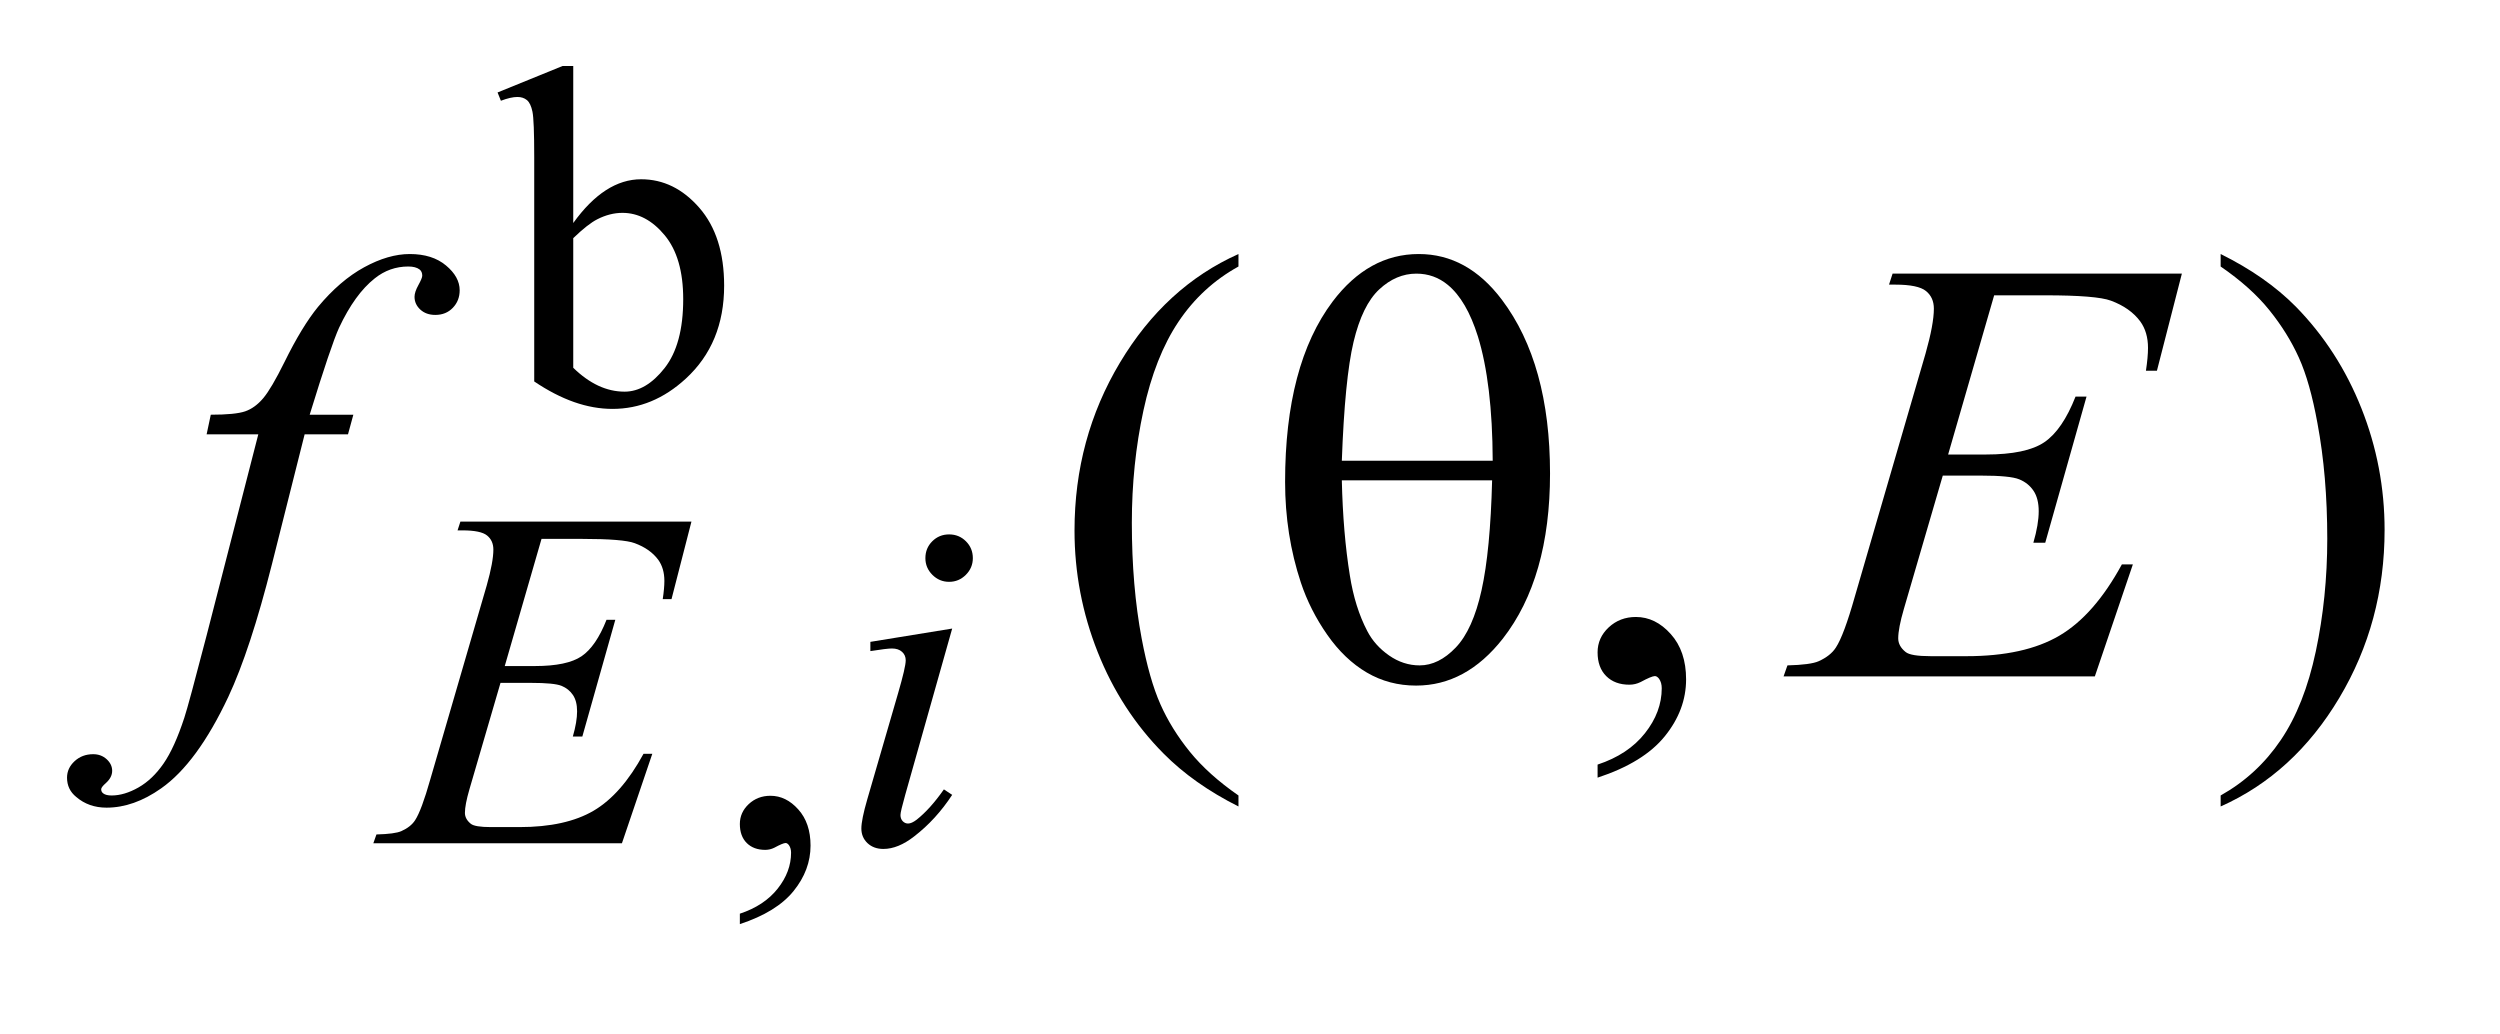
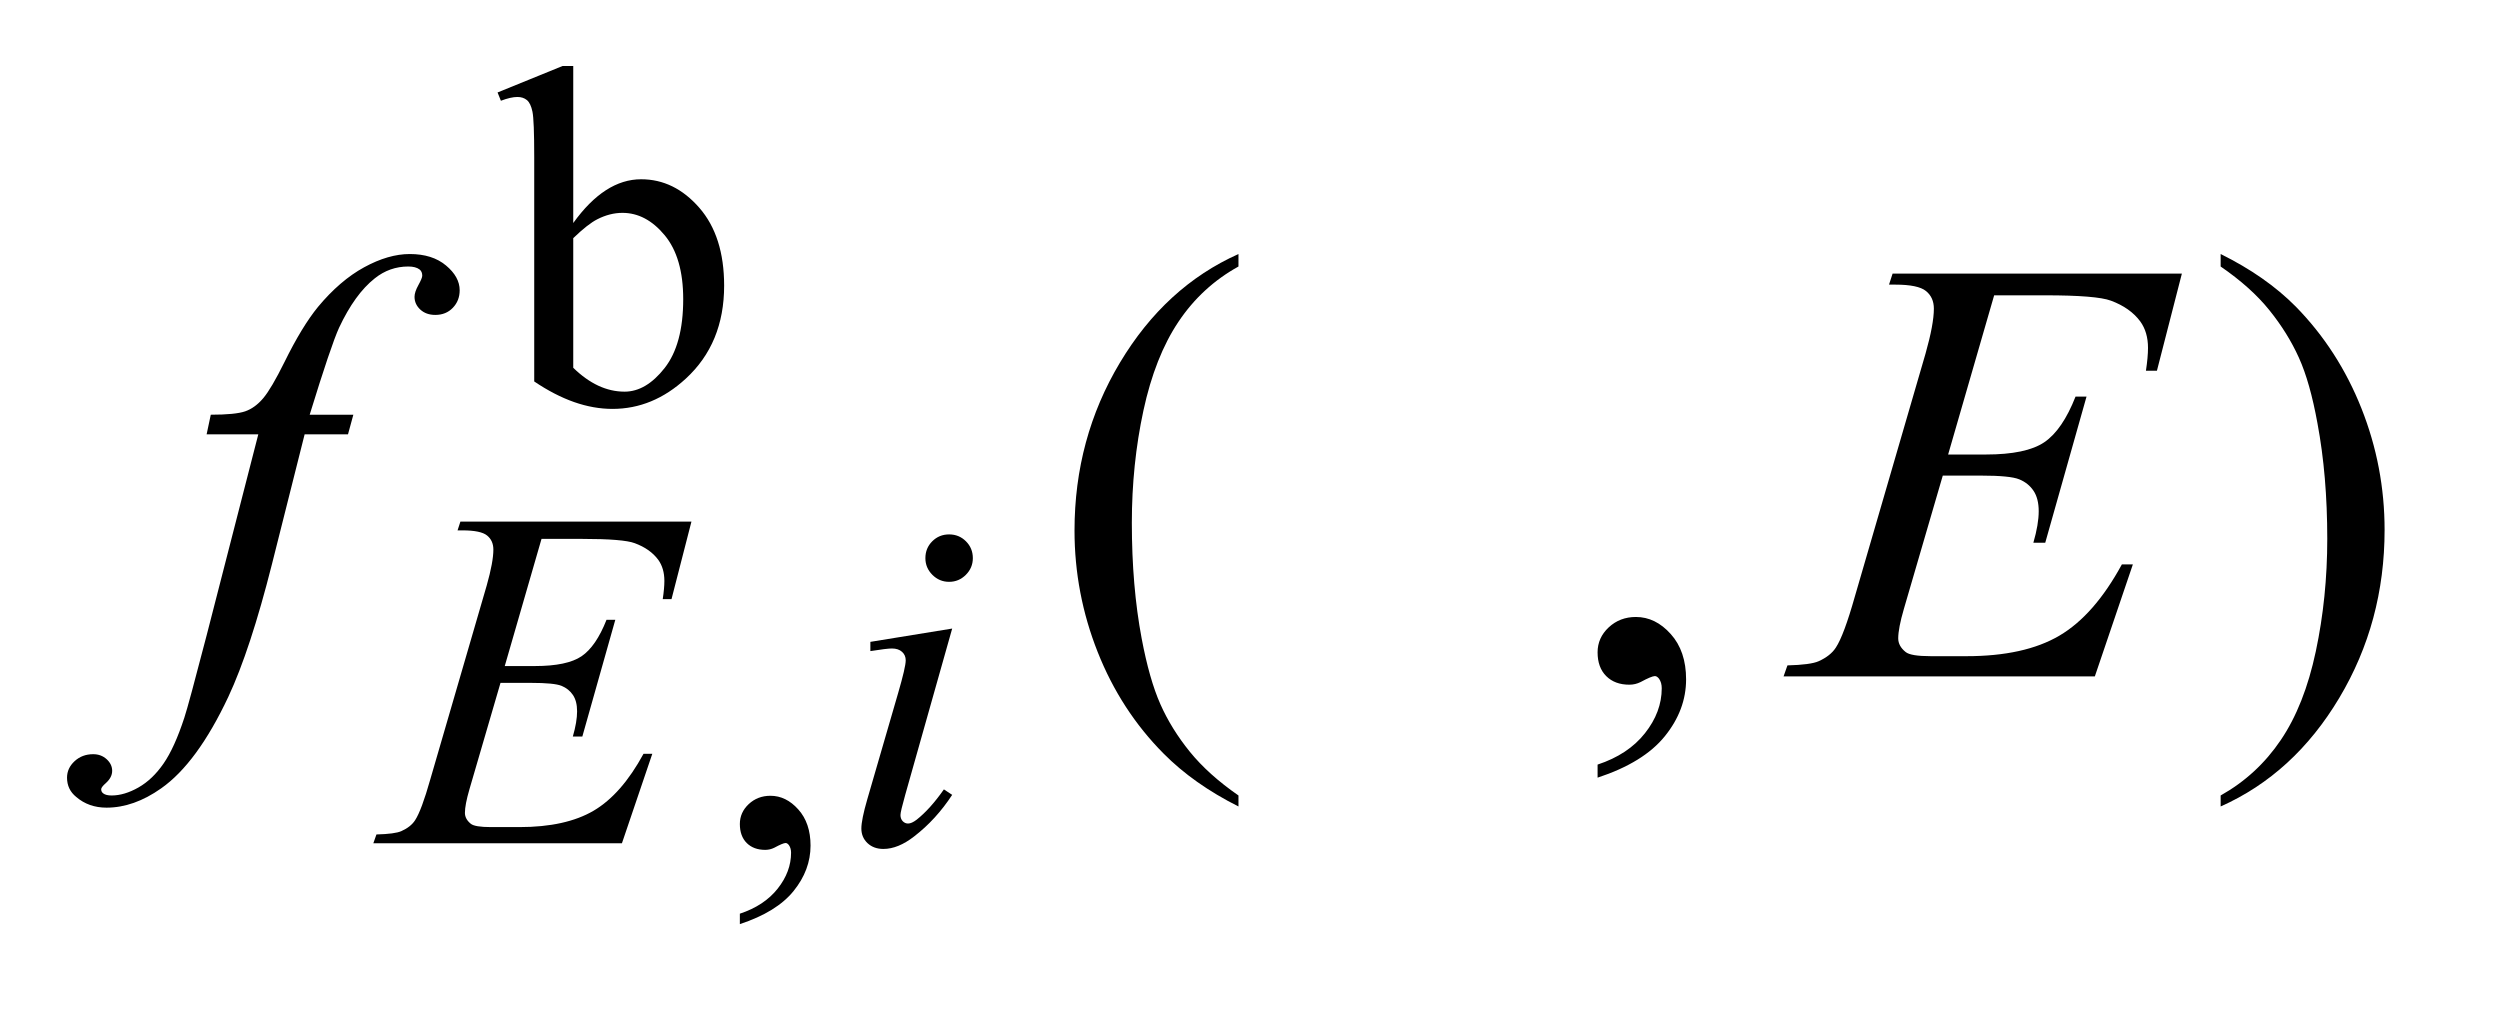
<svg xmlns="http://www.w3.org/2000/svg" stroke-dasharray="none" shape-rendering="auto" font-family="'Dialog'" text-rendering="auto" width="58" fill-opacity="1" color-interpolation="auto" color-rendering="auto" preserveAspectRatio="xMidYMid meet" font-size="12px" viewBox="0 0 58 24" fill="black" stroke="black" image-rendering="auto" stroke-miterlimit="10" stroke-linecap="square" stroke-linejoin="miter" font-style="normal" stroke-width="1" height="24" stroke-dashoffset="0" font-weight="normal" stroke-opacity="1">
  <defs id="genericDefs" />
  <g>
    <defs id="defs1">
      <clipPath clipPathUnits="userSpaceOnUse" id="clipPath1">
-         <path d="M0.966 1.983 L37.311 1.983 L37.311 16.691 L0.966 16.691 L0.966 1.983 Z" />
+         <path d="M0.966 1.983 L37.311 1.983 L37.311 16.691 L0.966 1.983 Z" />
      </clipPath>
      <clipPath clipPathUnits="userSpaceOnUse" id="clipPath2">
        <path d="M30.848 63.348 L30.848 533.246 L1192.043 533.246 L1192.043 63.348 Z" />
      </clipPath>
    </defs>
    <g transform="scale(1.576,1.576) translate(-0.966,-1.983) matrix(0.031,0,0,0.031,0,0)">
      <path d="M303.375 169.875 Q318.312 149.094 335.609 149.094 Q351.438 149.094 363.234 162.625 Q375.031 176.156 375.031 199.641 Q375.031 227.031 356.828 243.766 Q341.219 258.141 322.016 258.141 Q313.031 258.141 303.766 254.891 Q294.5 251.625 284.844 245.109 L284.844 138.547 Q284.844 121.016 284 116.984 Q283.156 112.938 281.359 111.484 Q279.562 110.016 276.875 110.016 Q273.734 110.016 269.016 111.812 L267.438 107.875 L298.328 95.297 L303.375 95.297 L303.375 169.875 ZM303.375 177.062 L303.375 238.609 Q309.109 244.219 315.219 247.094 Q321.344 249.953 327.75 249.953 Q337.969 249.953 346.781 238.719 Q355.594 227.484 355.594 206.031 Q355.594 186.266 346.781 175.656 Q337.969 165.047 326.734 165.047 Q320.781 165.047 314.828 168.078 Q310.344 170.328 303.375 177.062 Z" stroke="none" clip-path="url(#clipPath2)" />
    </g>
    <g transform="matrix(0.049,0,0,0.049,-1.522,-3.124)">
      <path d="M381.359 501.297 L381.359 496.359 Q392.922 492.531 399.266 484.5 Q405.609 476.484 405.609 467.5 Q405.609 465.359 404.594 463.906 Q403.812 462.891 403.031 462.891 Q401.797 462.891 397.641 465.141 Q395.609 466.141 393.375 466.141 Q387.875 466.141 384.609 462.891 Q381.359 459.625 381.359 453.906 Q381.359 448.406 385.562 444.469 Q389.781 440.531 395.844 440.531 Q403.25 440.531 409.031 447 Q414.828 453.453 414.828 464.125 Q414.828 475.688 406.797 485.625 Q398.766 495.562 381.359 501.297 Z" stroke="none" clip-path="url(#clipPath2)" />
    </g>
    <g transform="matrix(0.049,0,0,0.049,-1.522,-3.124)">
      <path d="M617.438 440.391 L617.438 445.594 Q596.203 434.906 582 420.562 Q561.75 400.172 550.781 372.469 Q539.812 344.766 539.812 314.953 Q539.812 271.359 561.328 235.438 Q582.844 199.5 617.438 184.031 L617.438 189.938 Q600.141 199.5 589.031 216.094 Q577.922 232.688 572.438 258.141 Q566.953 283.594 566.953 311.297 Q566.953 341.391 571.594 366 Q575.25 385.406 580.453 397.141 Q585.656 408.891 594.438 419.719 Q603.234 430.547 617.438 440.391 ZM787.469 431.953 L787.469 425.766 Q801.953 420.984 809.891 410.922 Q817.844 400.875 817.844 389.625 Q817.844 386.953 816.578 385.125 Q815.594 383.859 814.609 383.859 Q813.062 383.859 807.859 386.672 Q805.328 387.938 802.516 387.938 Q795.625 387.938 791.547 383.859 Q787.469 379.781 787.469 372.609 Q787.469 365.719 792.734 360.797 Q798.016 355.875 805.609 355.875 Q814.891 355.875 822.125 363.969 Q829.375 372.047 829.375 385.406 Q829.375 399.891 819.312 412.328 Q809.266 424.781 787.469 431.953 ZM1082.469 189.938 L1082.469 184.031 Q1103.844 194.578 1118.047 208.922 Q1138.156 229.453 1149.125 257.094 Q1160.094 284.719 1160.094 314.672 Q1160.094 358.266 1138.641 394.188 Q1117.203 430.125 1082.469 445.594 L1082.469 440.391 Q1099.766 430.688 1110.938 414.156 Q1122.125 397.641 1127.531 372.125 Q1132.953 346.594 1132.953 318.891 Q1132.953 288.938 1128.312 264.188 Q1124.797 244.781 1119.516 233.109 Q1114.25 221.438 1105.531 210.609 Q1096.812 199.781 1082.469 189.938 Z" stroke="none" clip-path="url(#clipPath2)" />
    </g>
    <g transform="matrix(0.049,0,0,0.049,-1.522,-3.124)">
      <path d="M287.453 318.906 L270.047 379.109 L284.312 379.109 Q299.594 379.109 306.438 374.453 Q313.281 369.781 318.234 357.203 L322.391 357.203 L306.781 412.469 L302.281 412.469 Q304.297 405.5 304.297 400.562 Q304.297 395.734 302.328 392.812 Q300.375 389.891 296.938 388.484 Q293.516 387.078 282.516 387.078 L268.031 387.078 L253.312 437.5 Q251.188 444.812 251.188 448.625 Q251.188 451.547 253.984 453.797 Q255.906 455.359 263.531 455.359 L277.016 455.359 Q298.906 455.359 312.109 447.609 Q325.312 439.859 335.75 420.656 L339.906 420.656 L325.531 463 L207.828 463 L209.297 458.844 Q218.047 458.625 221.094 457.266 Q225.578 455.25 227.594 452.109 Q230.625 447.5 234.781 432.797 L261.516 340.922 Q264.656 329.812 264.656 323.969 Q264.656 319.703 261.672 317.297 Q258.703 314.875 250.062 314.875 L247.703 314.875 L249.047 310.719 L358.438 310.719 L349 347.438 L344.844 347.438 Q345.625 342.266 345.625 338.797 Q345.625 332.844 342.719 328.797 Q338.891 323.625 331.594 320.938 Q326.203 318.906 306.781 318.906 L287.453 318.906 ZM480.438 316.781 Q485.156 316.781 488.406 320.047 Q491.672 323.297 491.672 328.016 Q491.672 332.609 488.359 335.922 Q485.047 339.234 480.438 339.234 Q475.828 339.234 472.516 335.922 Q469.203 332.609 469.203 328.016 Q469.203 323.297 472.453 320.047 Q475.719 316.781 480.438 316.781 ZM481.891 361.359 L459.656 440.094 Q457.406 448.062 457.406 449.641 Q457.406 451.438 458.469 452.562 Q459.547 453.672 461 453.672 Q462.688 453.672 465.047 451.875 Q471.453 446.828 477.969 437.5 L481.891 440.094 Q474.266 451.766 463.922 459.75 Q456.297 465.703 449.328 465.703 Q444.719 465.703 441.797 462.953 Q438.891 460.188 438.891 456.031 Q438.891 451.875 441.688 442.219 L456.297 391.906 Q459.891 379.562 459.891 376.406 Q459.891 373.938 458.141 372.375 Q456.406 370.797 453.375 370.797 Q450.906 370.797 443.156 372.031 L443.156 367.656 L481.891 361.359 Z" stroke="none" clip-path="url(#clipPath2)" />
    </g>
    <g transform="matrix(0.049,0,0,0.049,-1.522,-3.124)">
      <path d="M198.359 260.109 L195.828 269.391 L175.297 269.391 L159.828 330.844 Q149.562 371.484 139.156 393.703 Q124.391 425.062 107.375 437.016 Q94.438 446.156 81.5 446.156 Q73.062 446.156 67.156 441.094 Q62.797 437.578 62.797 431.953 Q62.797 427.453 66.391 424.141 Q69.969 420.844 75.172 420.844 Q78.969 420.844 81.578 423.234 Q84.172 425.625 84.172 428.719 Q84.172 431.812 81.219 434.484 Q78.969 436.453 78.969 437.438 Q78.969 438.703 79.953 439.406 Q81.219 440.391 83.891 440.391 Q89.938 440.391 96.625 436.594 Q103.297 432.797 108.5 425.266 Q113.703 417.75 118.344 403.547 Q120.312 397.641 128.891 364.594 L153.359 269.391 L128.891 269.391 L130.859 260.109 Q142.531 260.109 147.172 258.5 Q151.812 256.875 155.672 252.312 Q159.547 247.734 165.734 235.219 Q174.031 218.344 181.625 209.062 Q192.031 196.547 203.484 190.297 Q214.953 184.031 225.078 184.031 Q235.766 184.031 242.234 189.453 Q248.703 194.859 248.703 201.188 Q248.703 206.109 245.469 209.484 Q242.234 212.859 237.172 212.859 Q232.812 212.859 230.062 210.328 Q227.328 207.797 227.328 204.281 Q227.328 202.031 229.156 198.734 Q230.984 195.422 230.984 194.297 Q230.984 192.328 229.719 191.344 Q227.891 189.938 224.375 189.938 Q215.516 189.938 208.484 195.562 Q199.062 203.016 191.609 218.906 Q187.812 227.203 177.688 260.109 L198.359 260.109 ZM975.234 203.578 L953.438 278.953 L971.297 278.953 Q990.422 278.953 999 273.125 Q1007.578 267.281 1013.766 251.531 L1018.969 251.531 L999.422 320.719 L993.797 320.719 Q996.328 312 996.328 305.812 Q996.328 299.766 993.859 296.109 Q991.406 292.453 987.109 290.703 Q982.828 288.938 969.047 288.938 L950.906 288.938 L932.484 352.078 Q929.812 361.219 929.812 366 Q929.812 369.656 933.328 372.469 Q935.719 374.438 945.281 374.438 L962.156 374.438 Q989.578 374.438 1006.094 364.734 Q1022.625 355.031 1035.703 330.984 L1040.906 330.984 L1022.906 384 L875.531 384 L877.359 378.797 Q888.328 378.516 892.125 376.828 Q897.75 374.297 900.281 370.359 Q904.078 364.594 909.281 346.172 L942.75 231.141 Q946.688 217.219 946.688 209.906 Q946.688 204.562 942.953 201.547 Q939.234 198.516 928.406 198.516 L925.453 198.516 L927.141 193.312 L1064.109 193.312 L1052.297 239.297 L1047.094 239.297 Q1048.078 232.828 1048.078 228.469 Q1048.078 221.016 1044.422 215.953 Q1039.641 209.484 1030.5 206.109 Q1023.75 203.578 999.422 203.578 L975.234 203.578 Z" stroke="none" clip-path="url(#clipPath2)" />
    </g>
    <g transform="matrix(0.049,0,0,0.049,-1.522,-3.124)">
-       <path d="M639.516 291.891 Q639.516 236.484 662.016 206.531 Q679.031 184.031 702.797 184.031 Q725.859 184.031 742.172 205.688 Q764.953 235.922 764.953 287.953 Q764.953 337.453 742.594 366.141 Q725.156 388.359 701.531 388.359 Q688.734 388.359 678.188 382.172 Q667.641 375.984 659.484 364.312 Q651.328 352.641 646.969 339.562 Q639.516 317.062 639.516 291.891 ZM737.812 281.906 Q737.672 245.203 730.781 222.984 Q725.438 205.969 716.578 198.656 Q710.109 193.312 701.672 193.312 Q692.109 193.312 684.094 200.766 Q676.078 208.219 671.922 225.656 Q667.781 243.094 666.375 281.906 L737.812 281.906 ZM666.375 291.188 Q666.938 316.219 670.172 336.188 Q672.562 351.375 678.469 362.625 Q681.984 369.375 688.734 374.094 Q695.484 378.797 703.219 378.797 Q712.219 378.797 720.297 370.359 Q728.391 361.922 732.531 343.219 Q736.688 324.516 737.531 291.188 L666.375 291.188 Z" stroke="none" clip-path="url(#clipPath2)" />
-     </g>
+       </g>
  </g>
</svg>